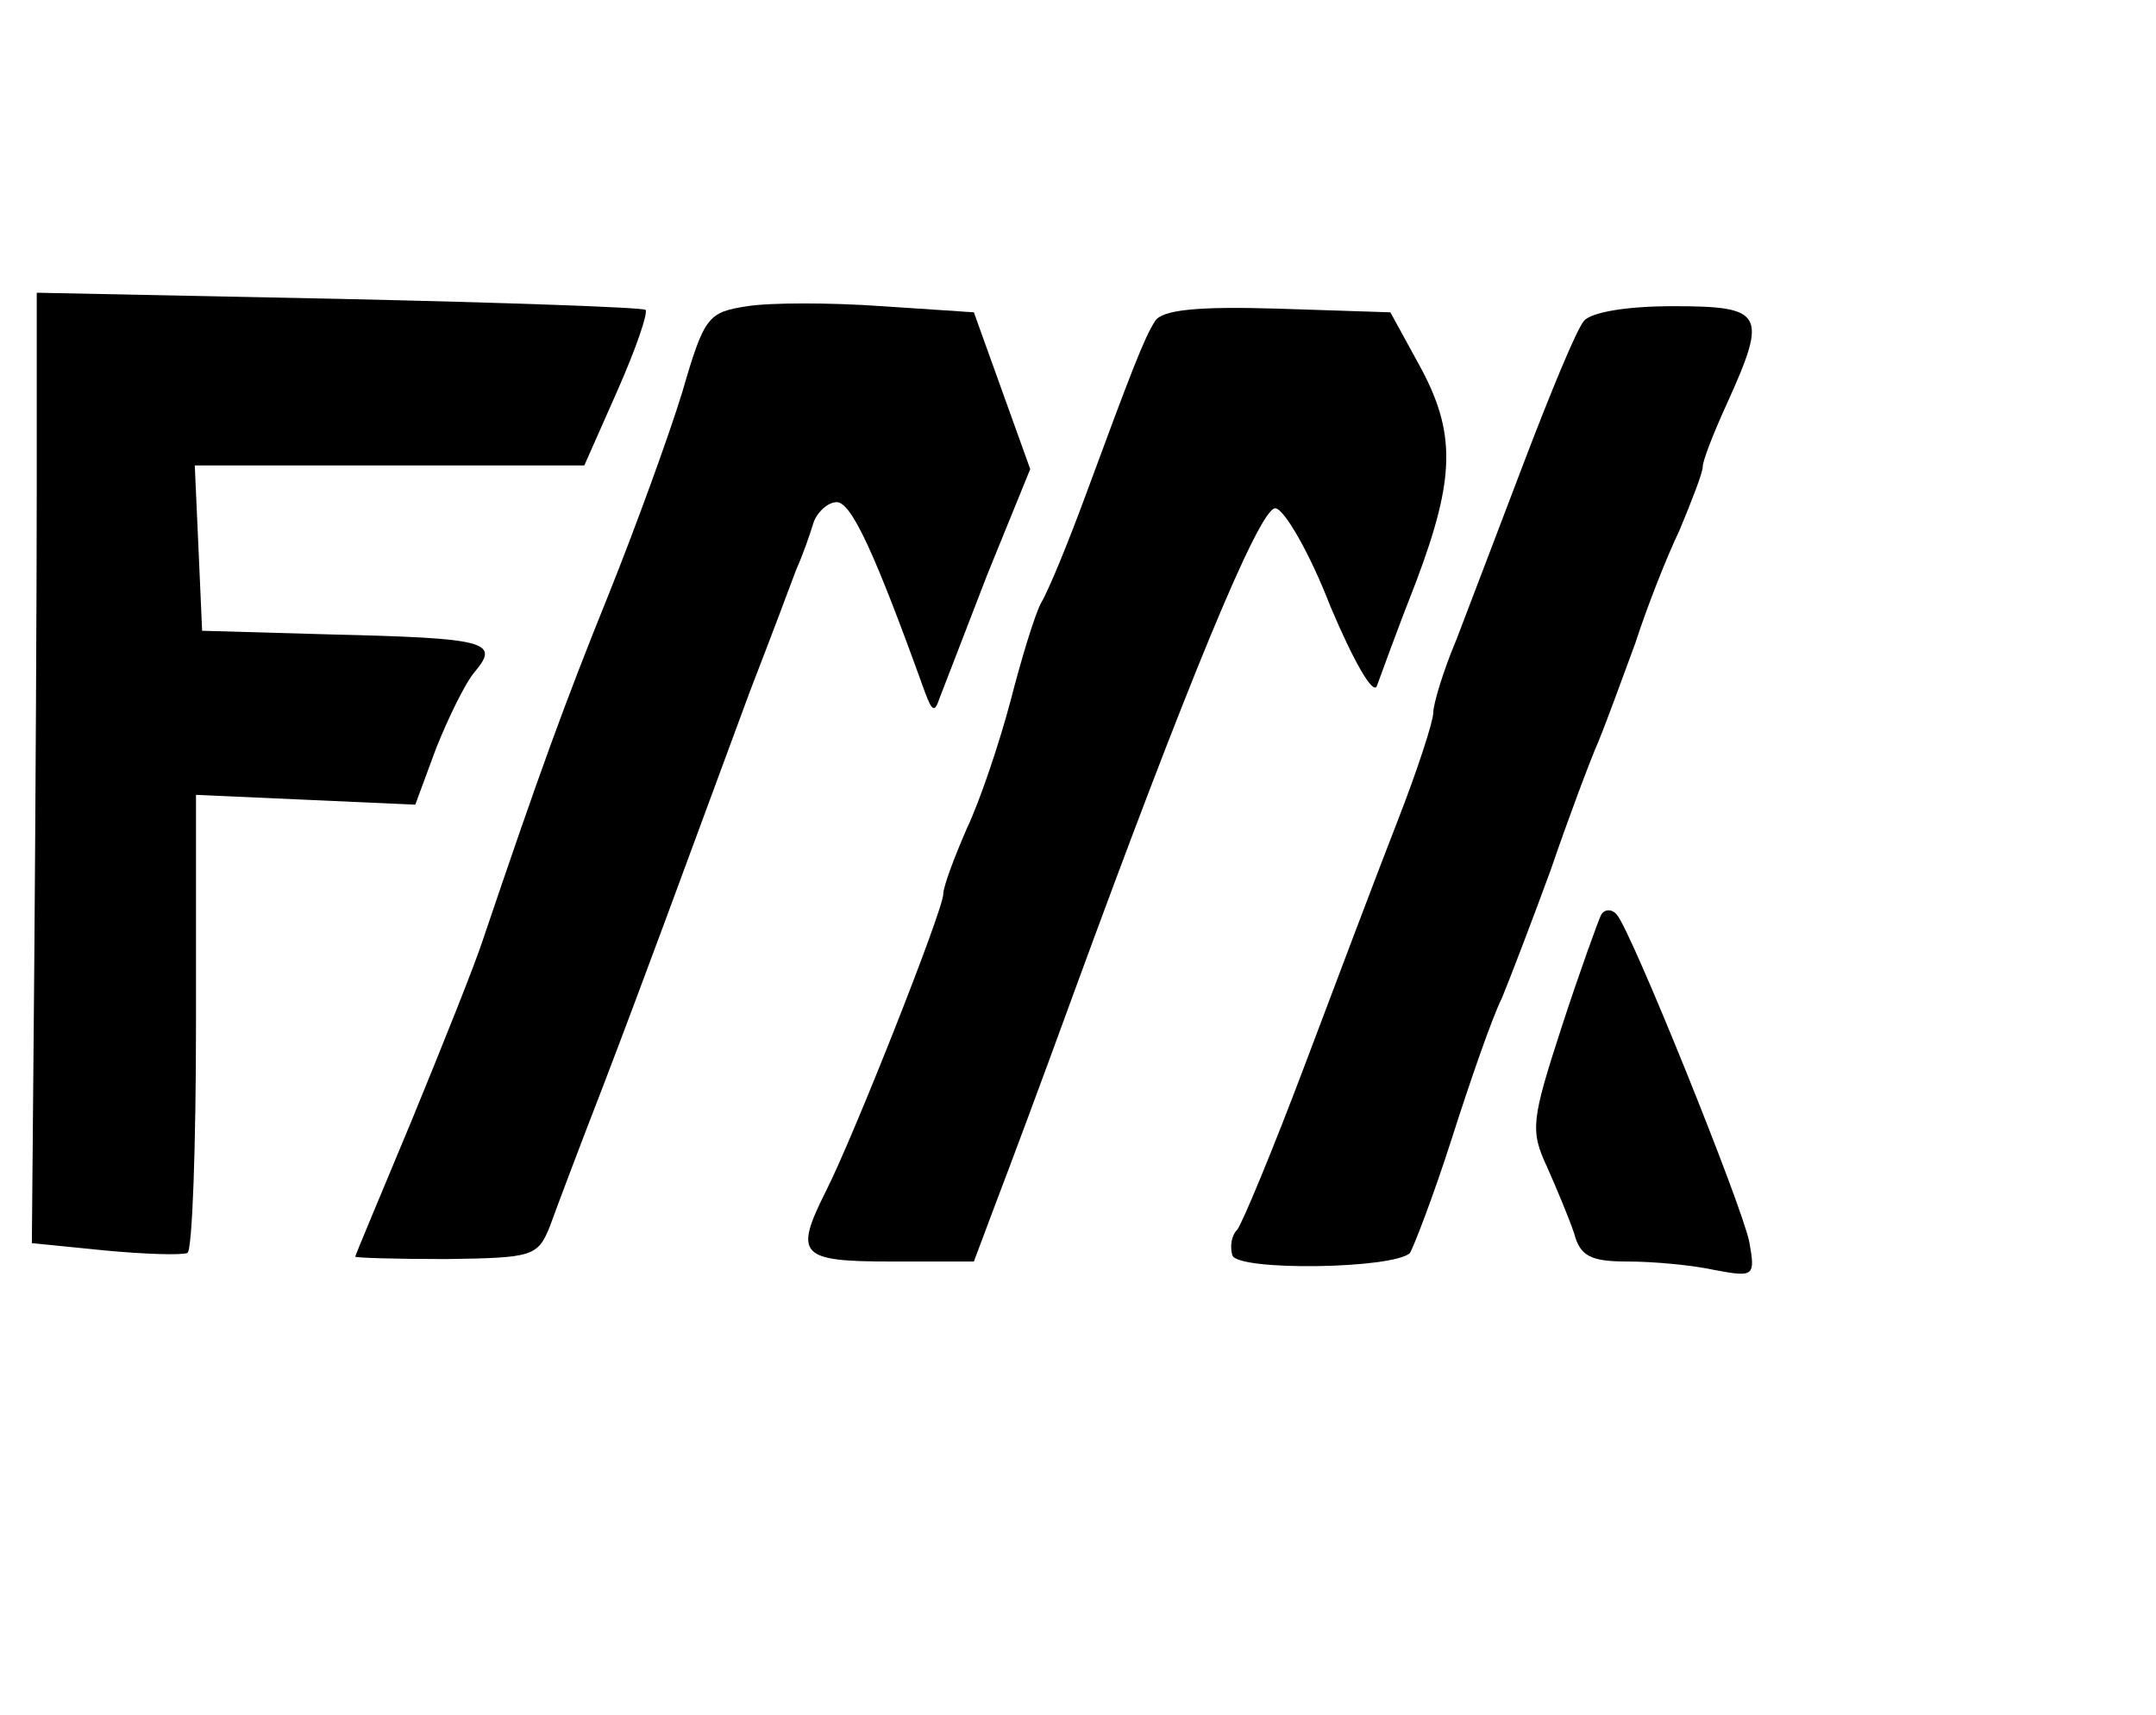
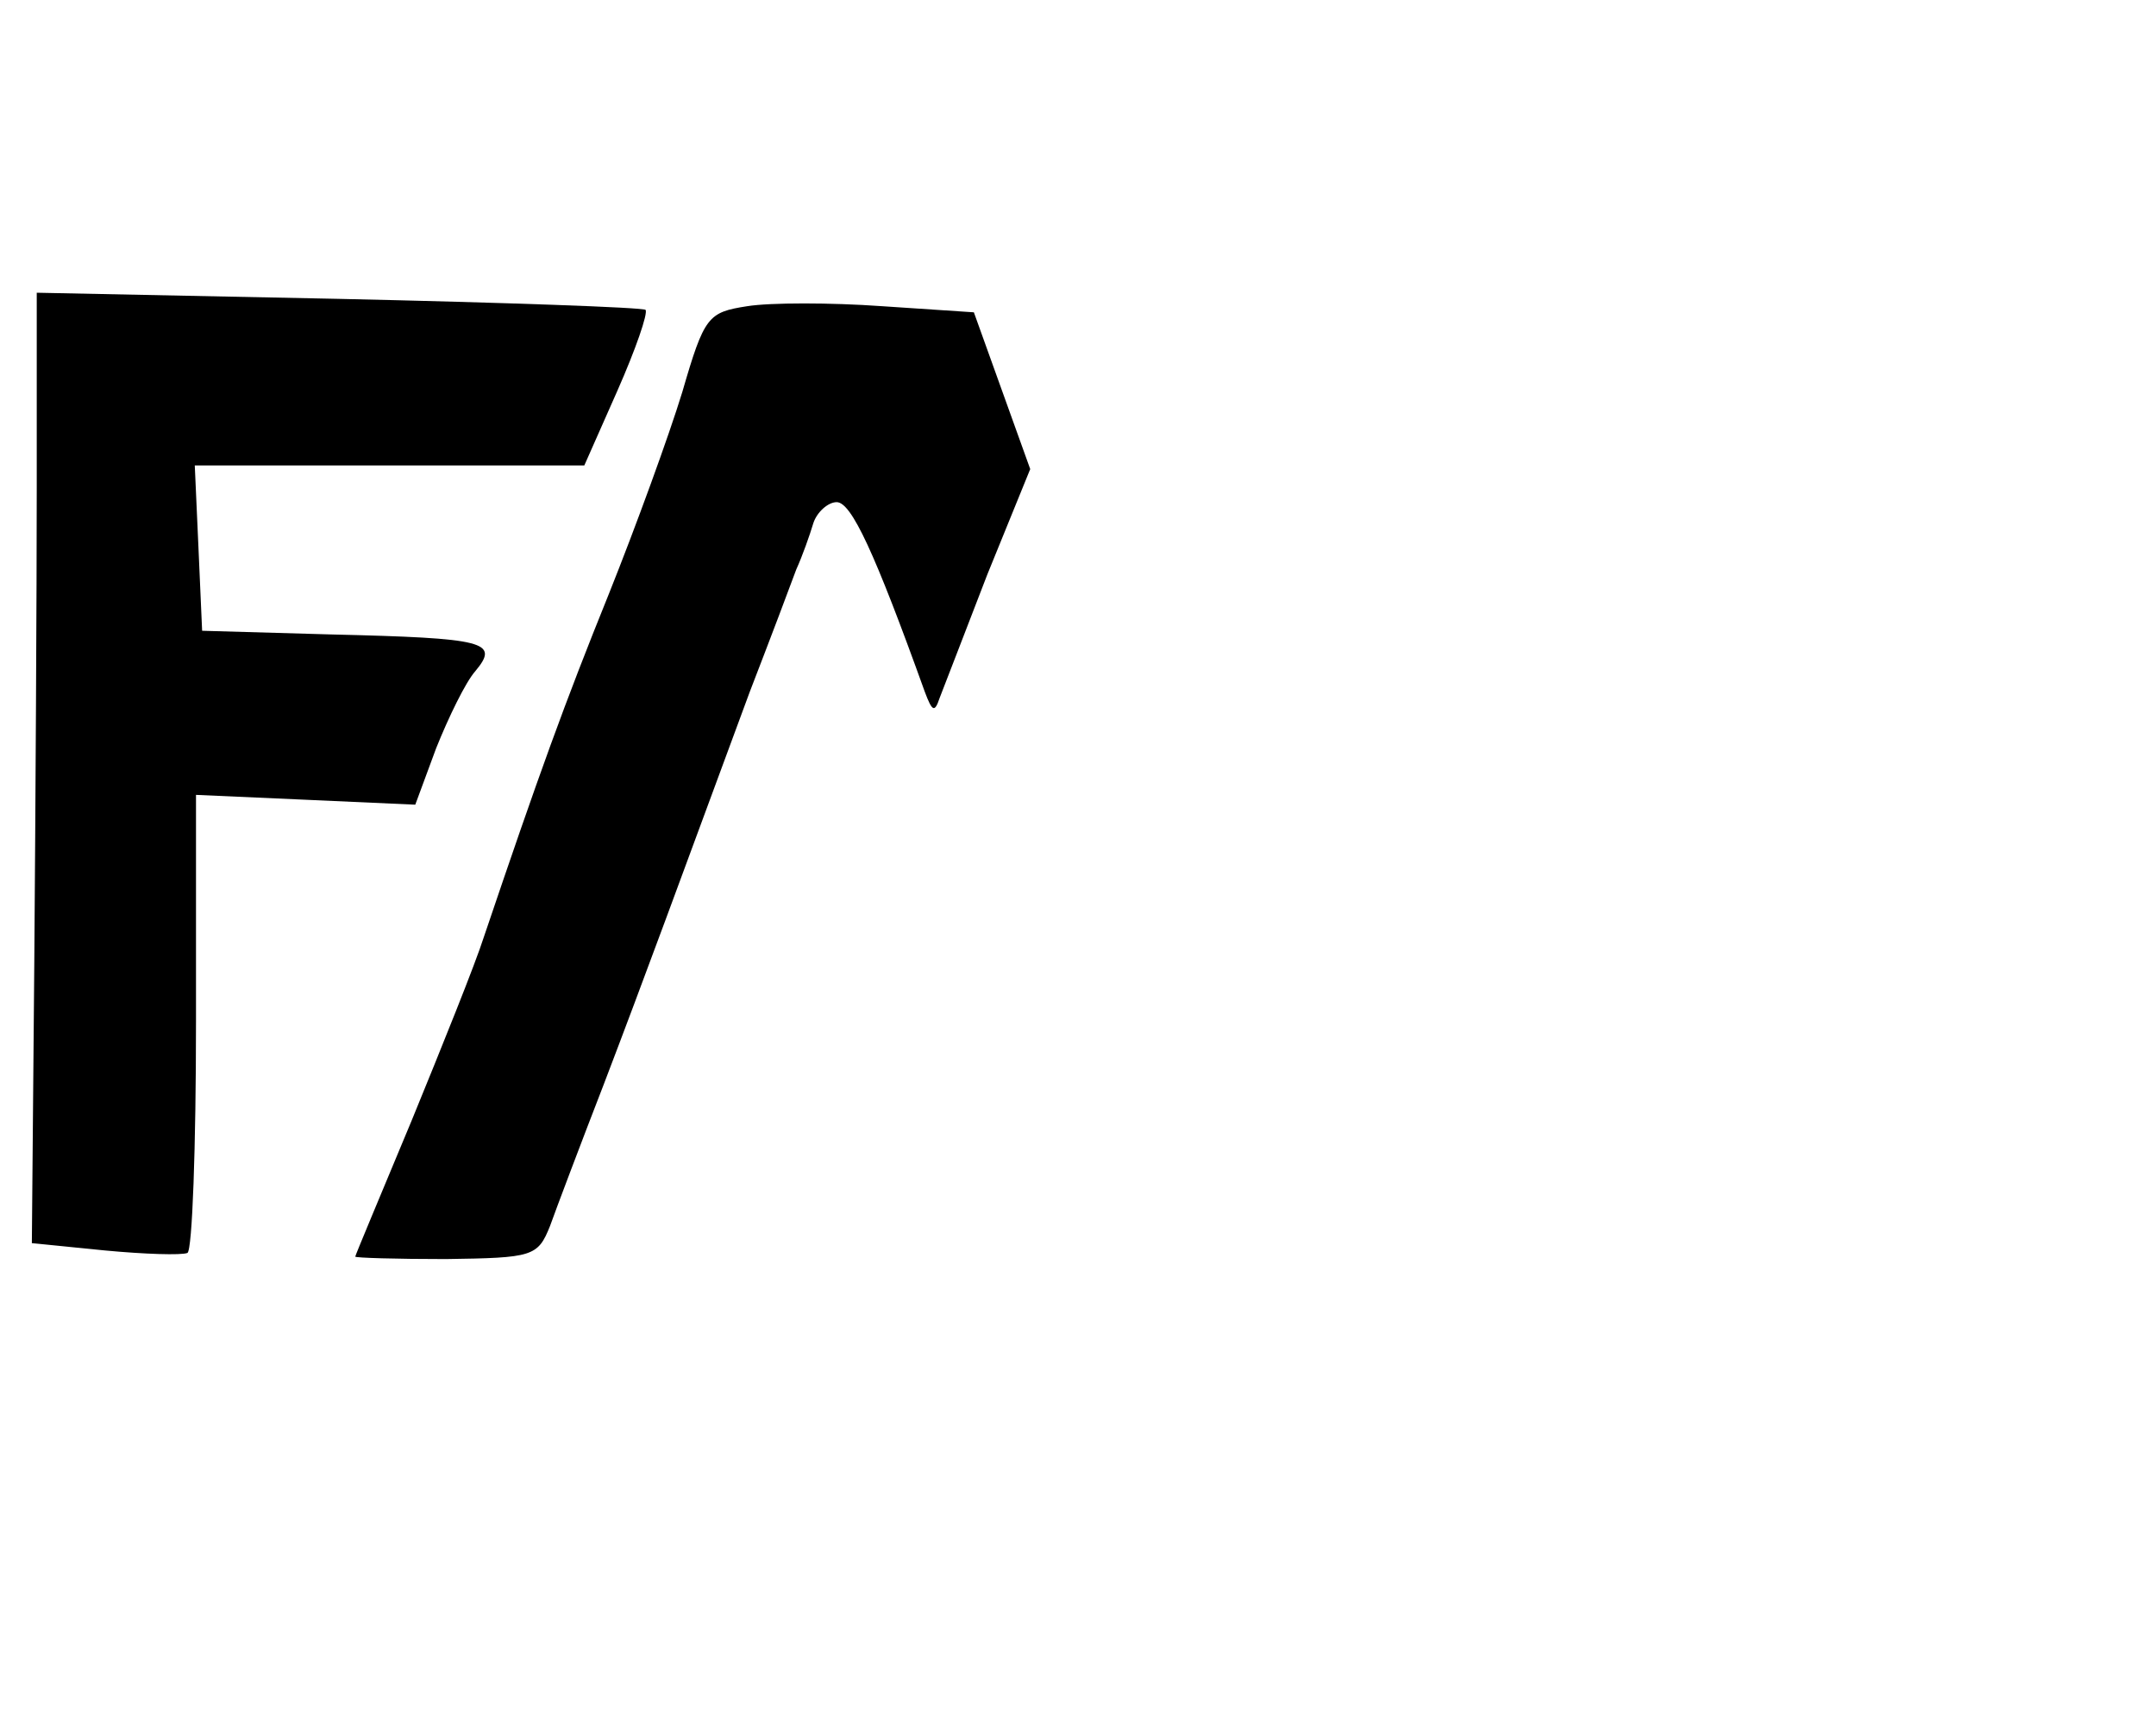
<svg xmlns="http://www.w3.org/2000/svg" version="1.0" width="176pt" height="140pt" viewBox="0 0 176 140" preserveAspectRatio="xMidYMid meet">
  <g transform="translate(0,140) scale(0.1,-0.1)" fill="#000000" stroke="none">
    <path d="M30 1003 c0 -87 -1 -261 -2 -388 l-2 -230 60 -6 c32 -3 62 -4 67 -2 4 2 7 87 7 189 l0 185 90 -4 89 -4 17 46 c10 25 24 54 32 63 20 24 9 27 -118 30 l-105 3 -3 68 -3 67 159 0 159 0 27 61 c15 34 25 63 23 66 -2 2 -115 6 -251 9 l-246 5 0 -158z" />
    <path d="M610 1150 c-32 -5 -35 -8 -53 -70 -11 -36 -38 -110 -60 -165 -36 -89 -57 -147 -102 -280 -7 -22 -34 -89 -59 -150 -25 -60 -46 -110 -46 -111 0 -1 33 -2 74 -2 71 1 75 2 85 27 5 14 25 67 44 116 34 89 61 163 119 320 17 44 34 89 38 100 5 11 11 28 14 38 3 9 12 17 19 17 12 0 31 -41 72 -155 6 -16 8 -17 12 -5 3 8 21 54 39 101 l35 86 -23 64 -23 64 -75 5 c-42 3 -91 3 -110 0z" />
-     <path d="M943 1138 c-9 -14 -19 -40 -57 -143 -14 -38 -30 -77 -36 -87 -5 -9 -16 -45 -25 -80 -9 -34 -25 -82 -36 -105 -10 -23 -19 -47 -19 -53 0 -13 -74 -200 -96 -243 -26 -52 -21 -57 54 -57 l67 0 18 48 c10 26 38 101 62 167 94 257 153 400 166 400 7 0 28 -36 45 -80 19 -45 35 -73 38 -65 3 8 17 47 32 85 32 85 33 122 2 178 l-23 42 -92 3 c-66 2 -94 -1 -100 -10z" />
-     <path d="M1293 1138 c-6 -7 -27 -58 -48 -113 -21 -55 -46 -121 -56 -147 -11 -26 -19 -53 -19 -60 0 -7 -13 -47 -29 -88 -16 -41 -50 -131 -76 -200 -26 -69 -51 -129 -55 -134 -5 -5 -6 -14 -4 -21 5 -13 132 -11 145 2 3 5 19 46 34 93 15 47 33 99 41 115 7 17 25 64 40 105 14 41 32 89 39 105 7 17 20 53 30 80 9 28 25 69 36 92 10 24 19 47 19 52 0 5 9 28 20 52 33 73 30 79 -44 79 -39 0 -67 -5 -73 -12z" />
-     <path d="M1307 653 c-2 -4 -17 -45 -32 -91 -25 -77 -26 -85 -12 -115 8 -18 18 -42 22 -54 5 -19 14 -23 44 -23 21 0 53 -3 71 -7 32 -6 33 -5 28 23 -6 30 -96 253 -108 267 -4 5 -10 5 -13 0z" />
  </g>
</svg>